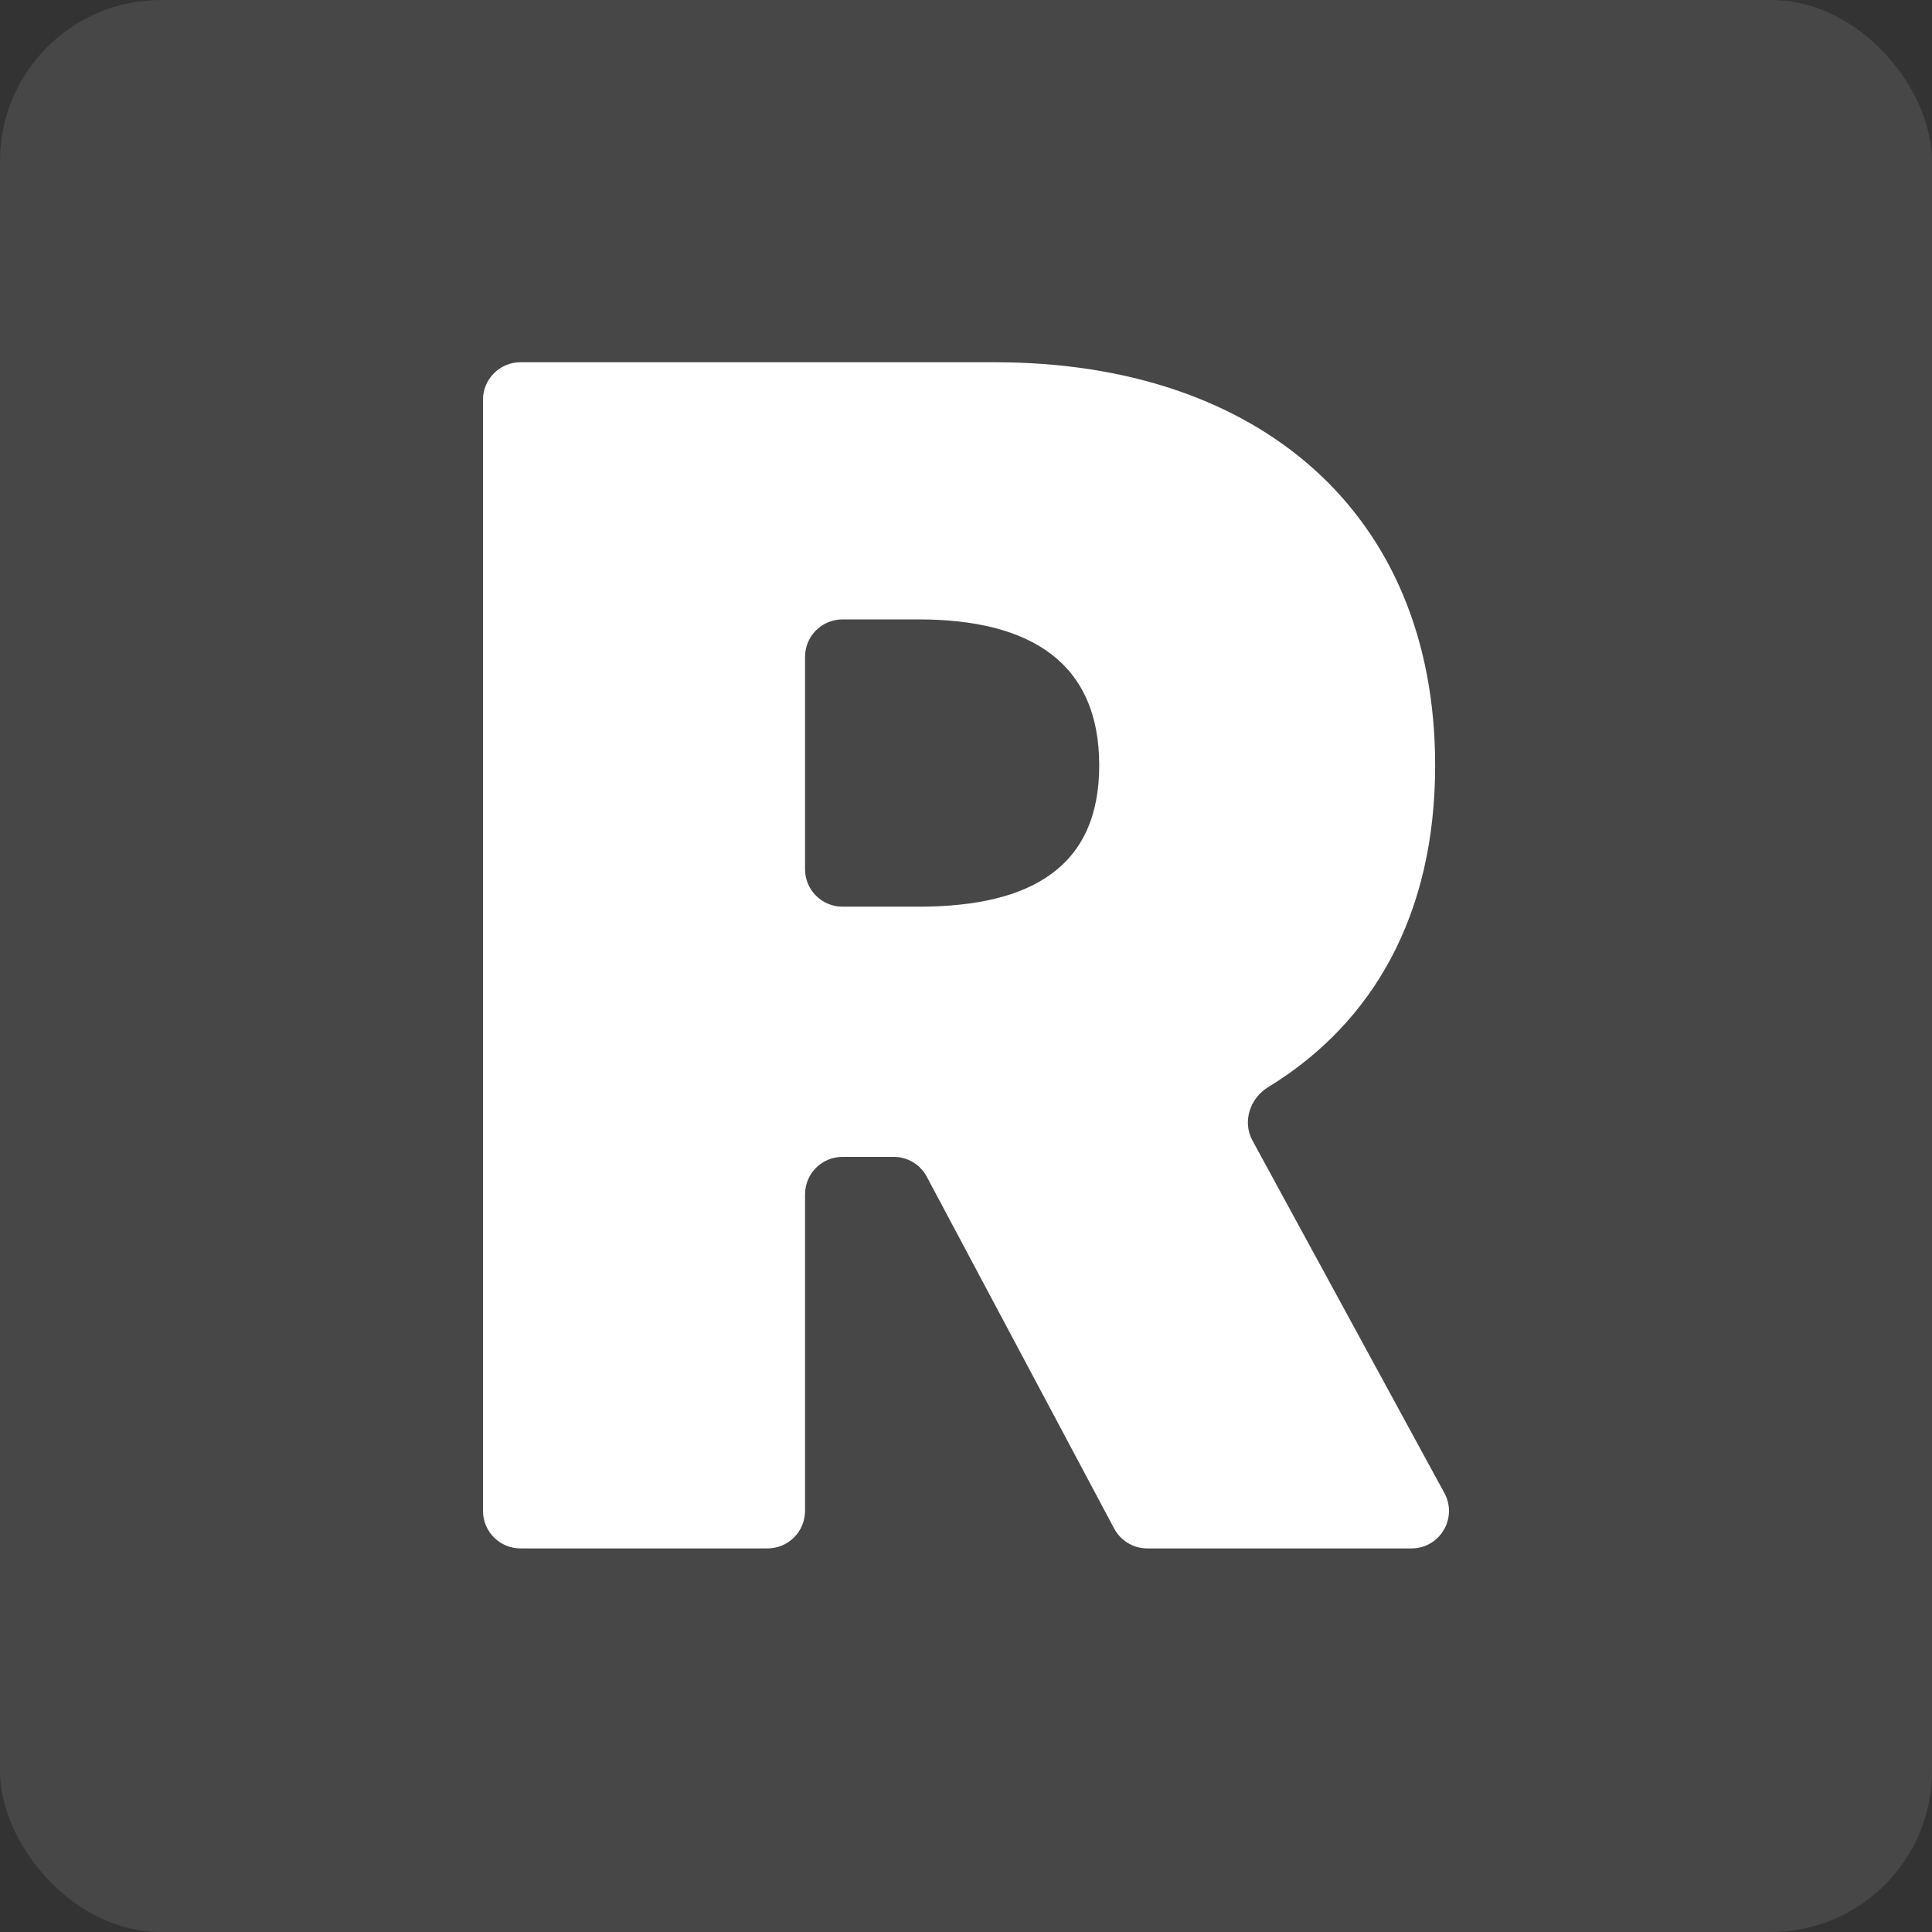
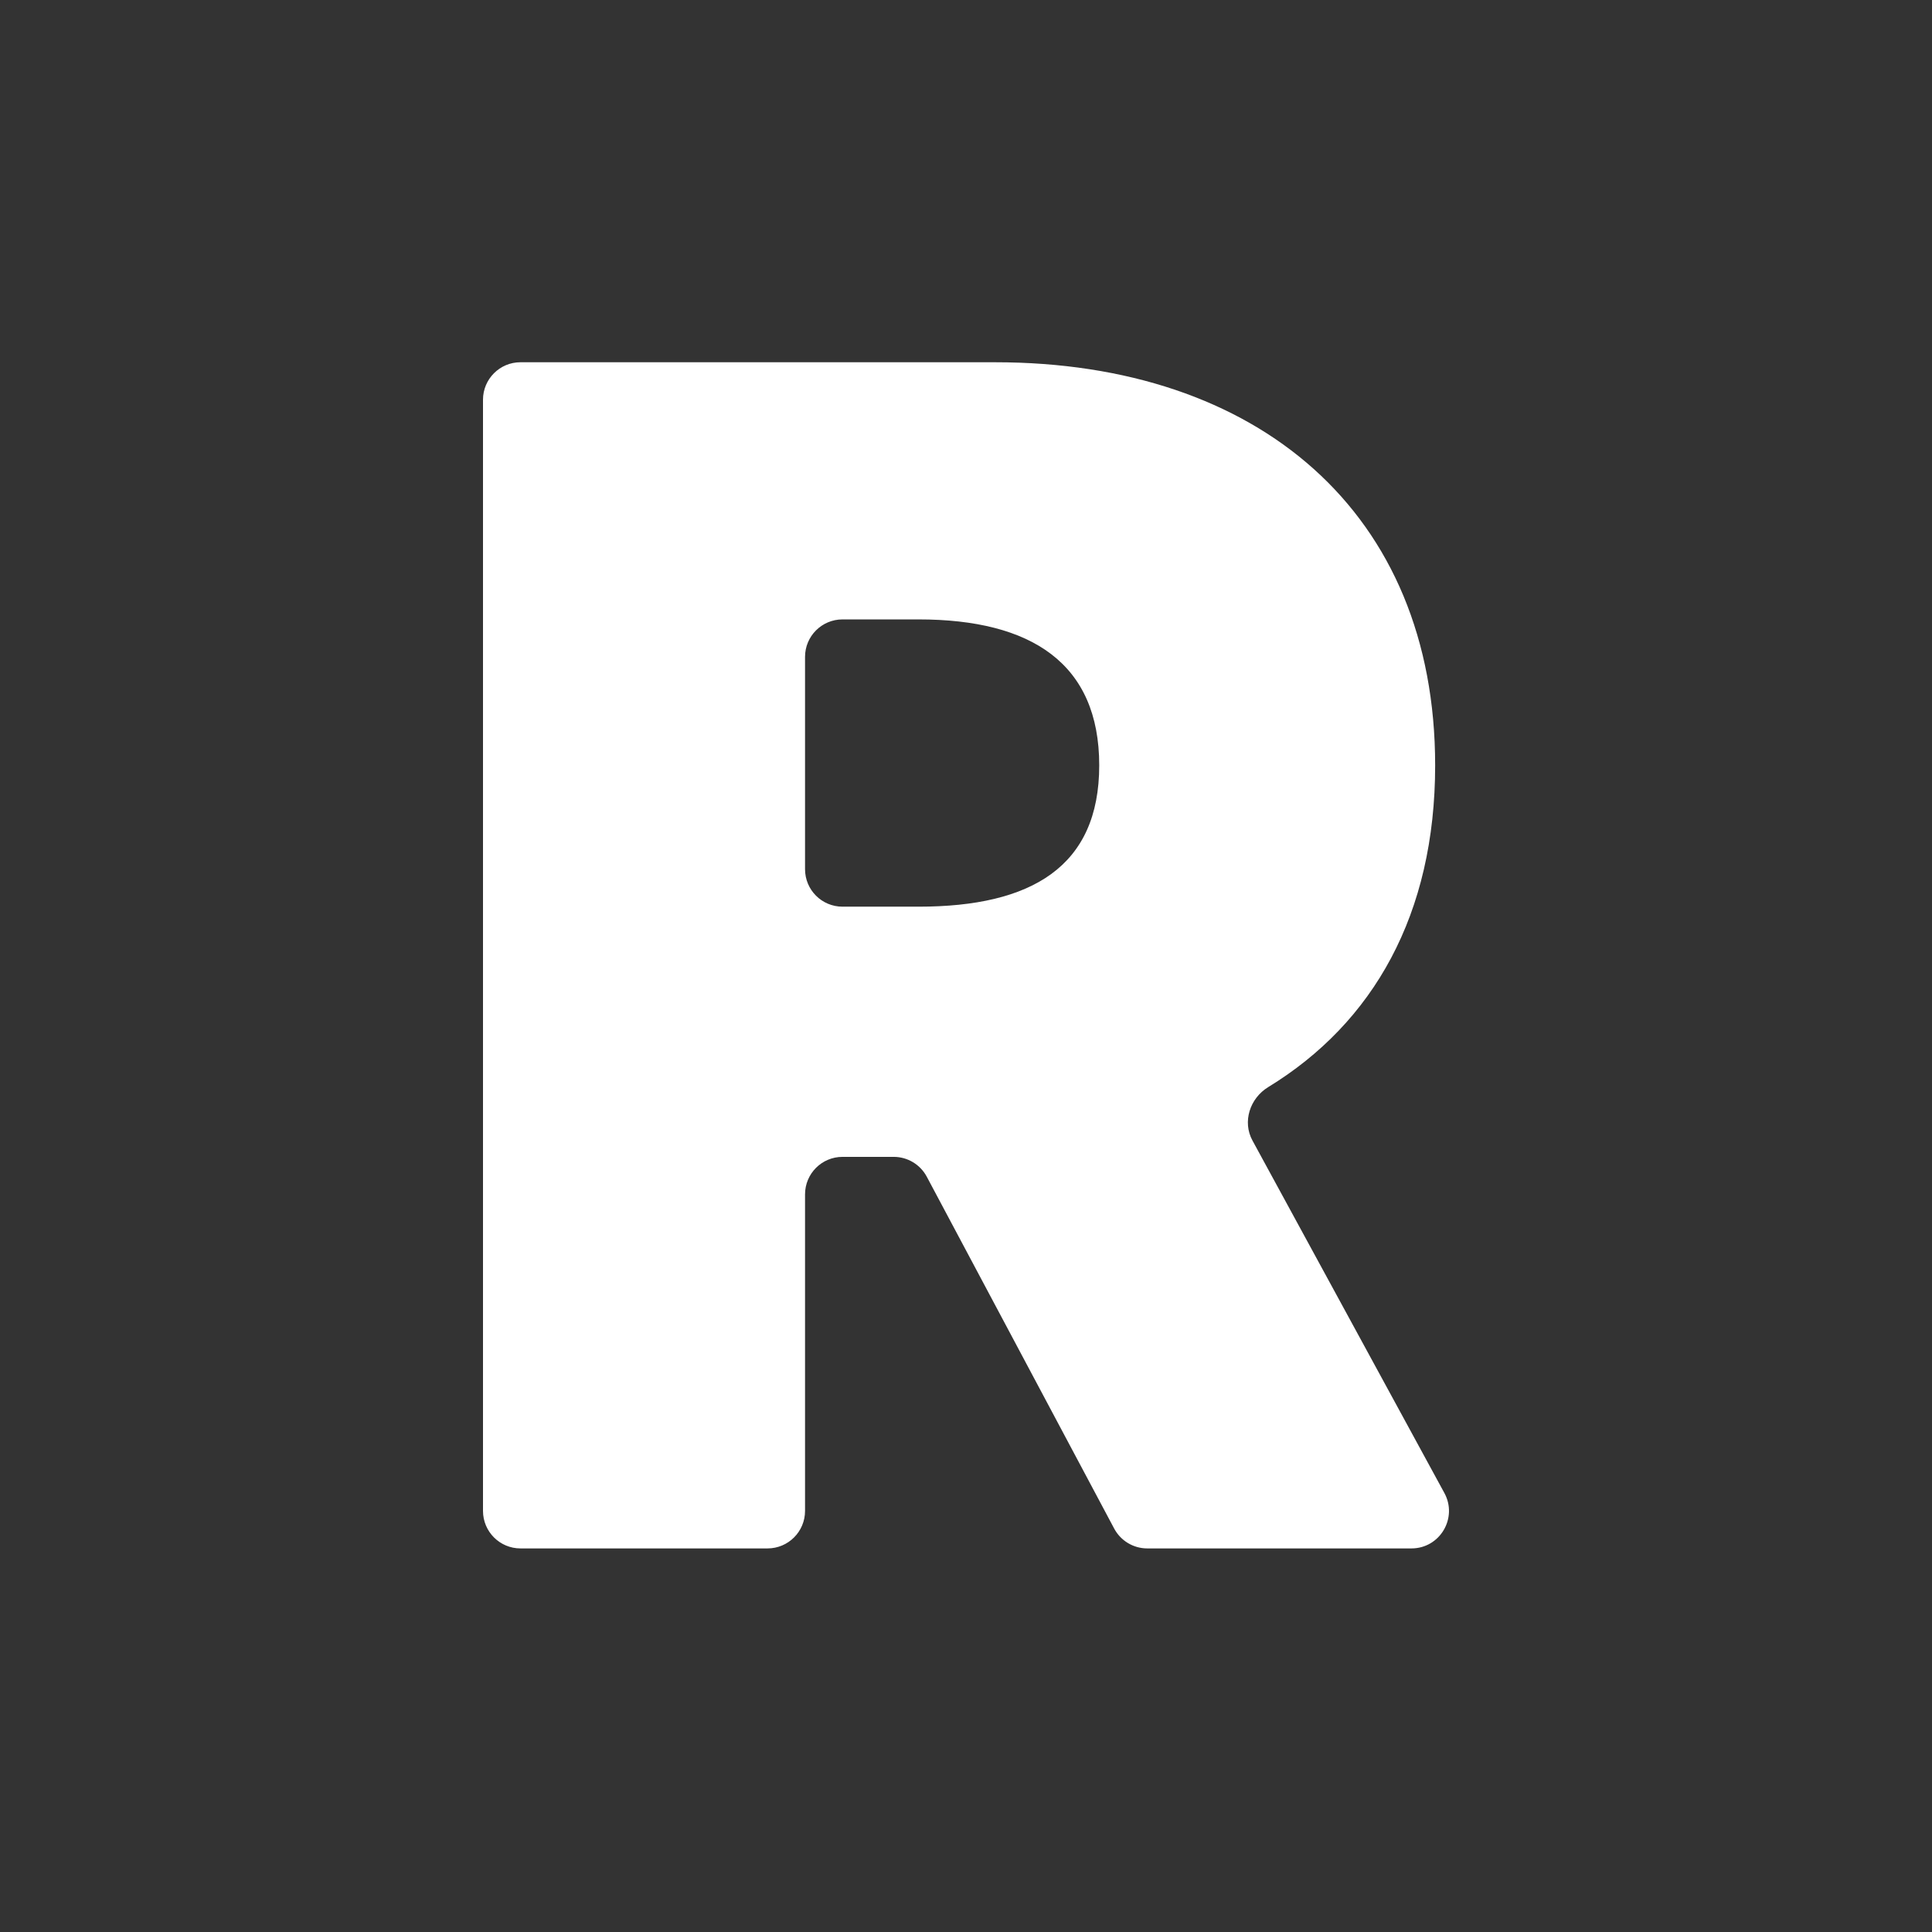
<svg xmlns="http://www.w3.org/2000/svg" width="48" height="48" viewBox="0 0 48 48" fill="none">
  <rect x="0" y="0" width="48" height="48" fill="#333333" stroke="none" />
-   <rect opacity="0.1" width="48" height="48" rx="4" fill="white" />
  <path d="M12 37.538C12 38.053 12.417 38.47 12.931 38.47H19.069C19.584 38.47 20.001 38.053 20.001 37.538V29.674C20.001 29.159 20.417 28.742 20.932 28.742H22.204C22.548 28.742 22.864 28.932 23.026 29.236L27.681 37.976C27.843 38.28 28.159 38.47 28.503 38.47H35.068C35.774 38.47 36.223 37.714 35.885 37.093L31.117 28.336C30.862 27.868 31.054 27.286 31.508 27.009C34.124 25.41 35.656 22.713 35.656 19.015C35.656 12.741 31.267 9 24.72 9H12.931C12.417 9 12 9.417 12 9.931V37.538ZM20.932 22.526C20.417 22.526 20.001 22.109 20.001 21.595V16.32C20.001 15.806 20.417 15.389 20.932 15.389H22.821C25.627 15.389 27.31 16.483 27.31 19.015C27.31 21.533 25.627 22.526 22.821 22.526H20.932Z" fill="white" />
</svg>